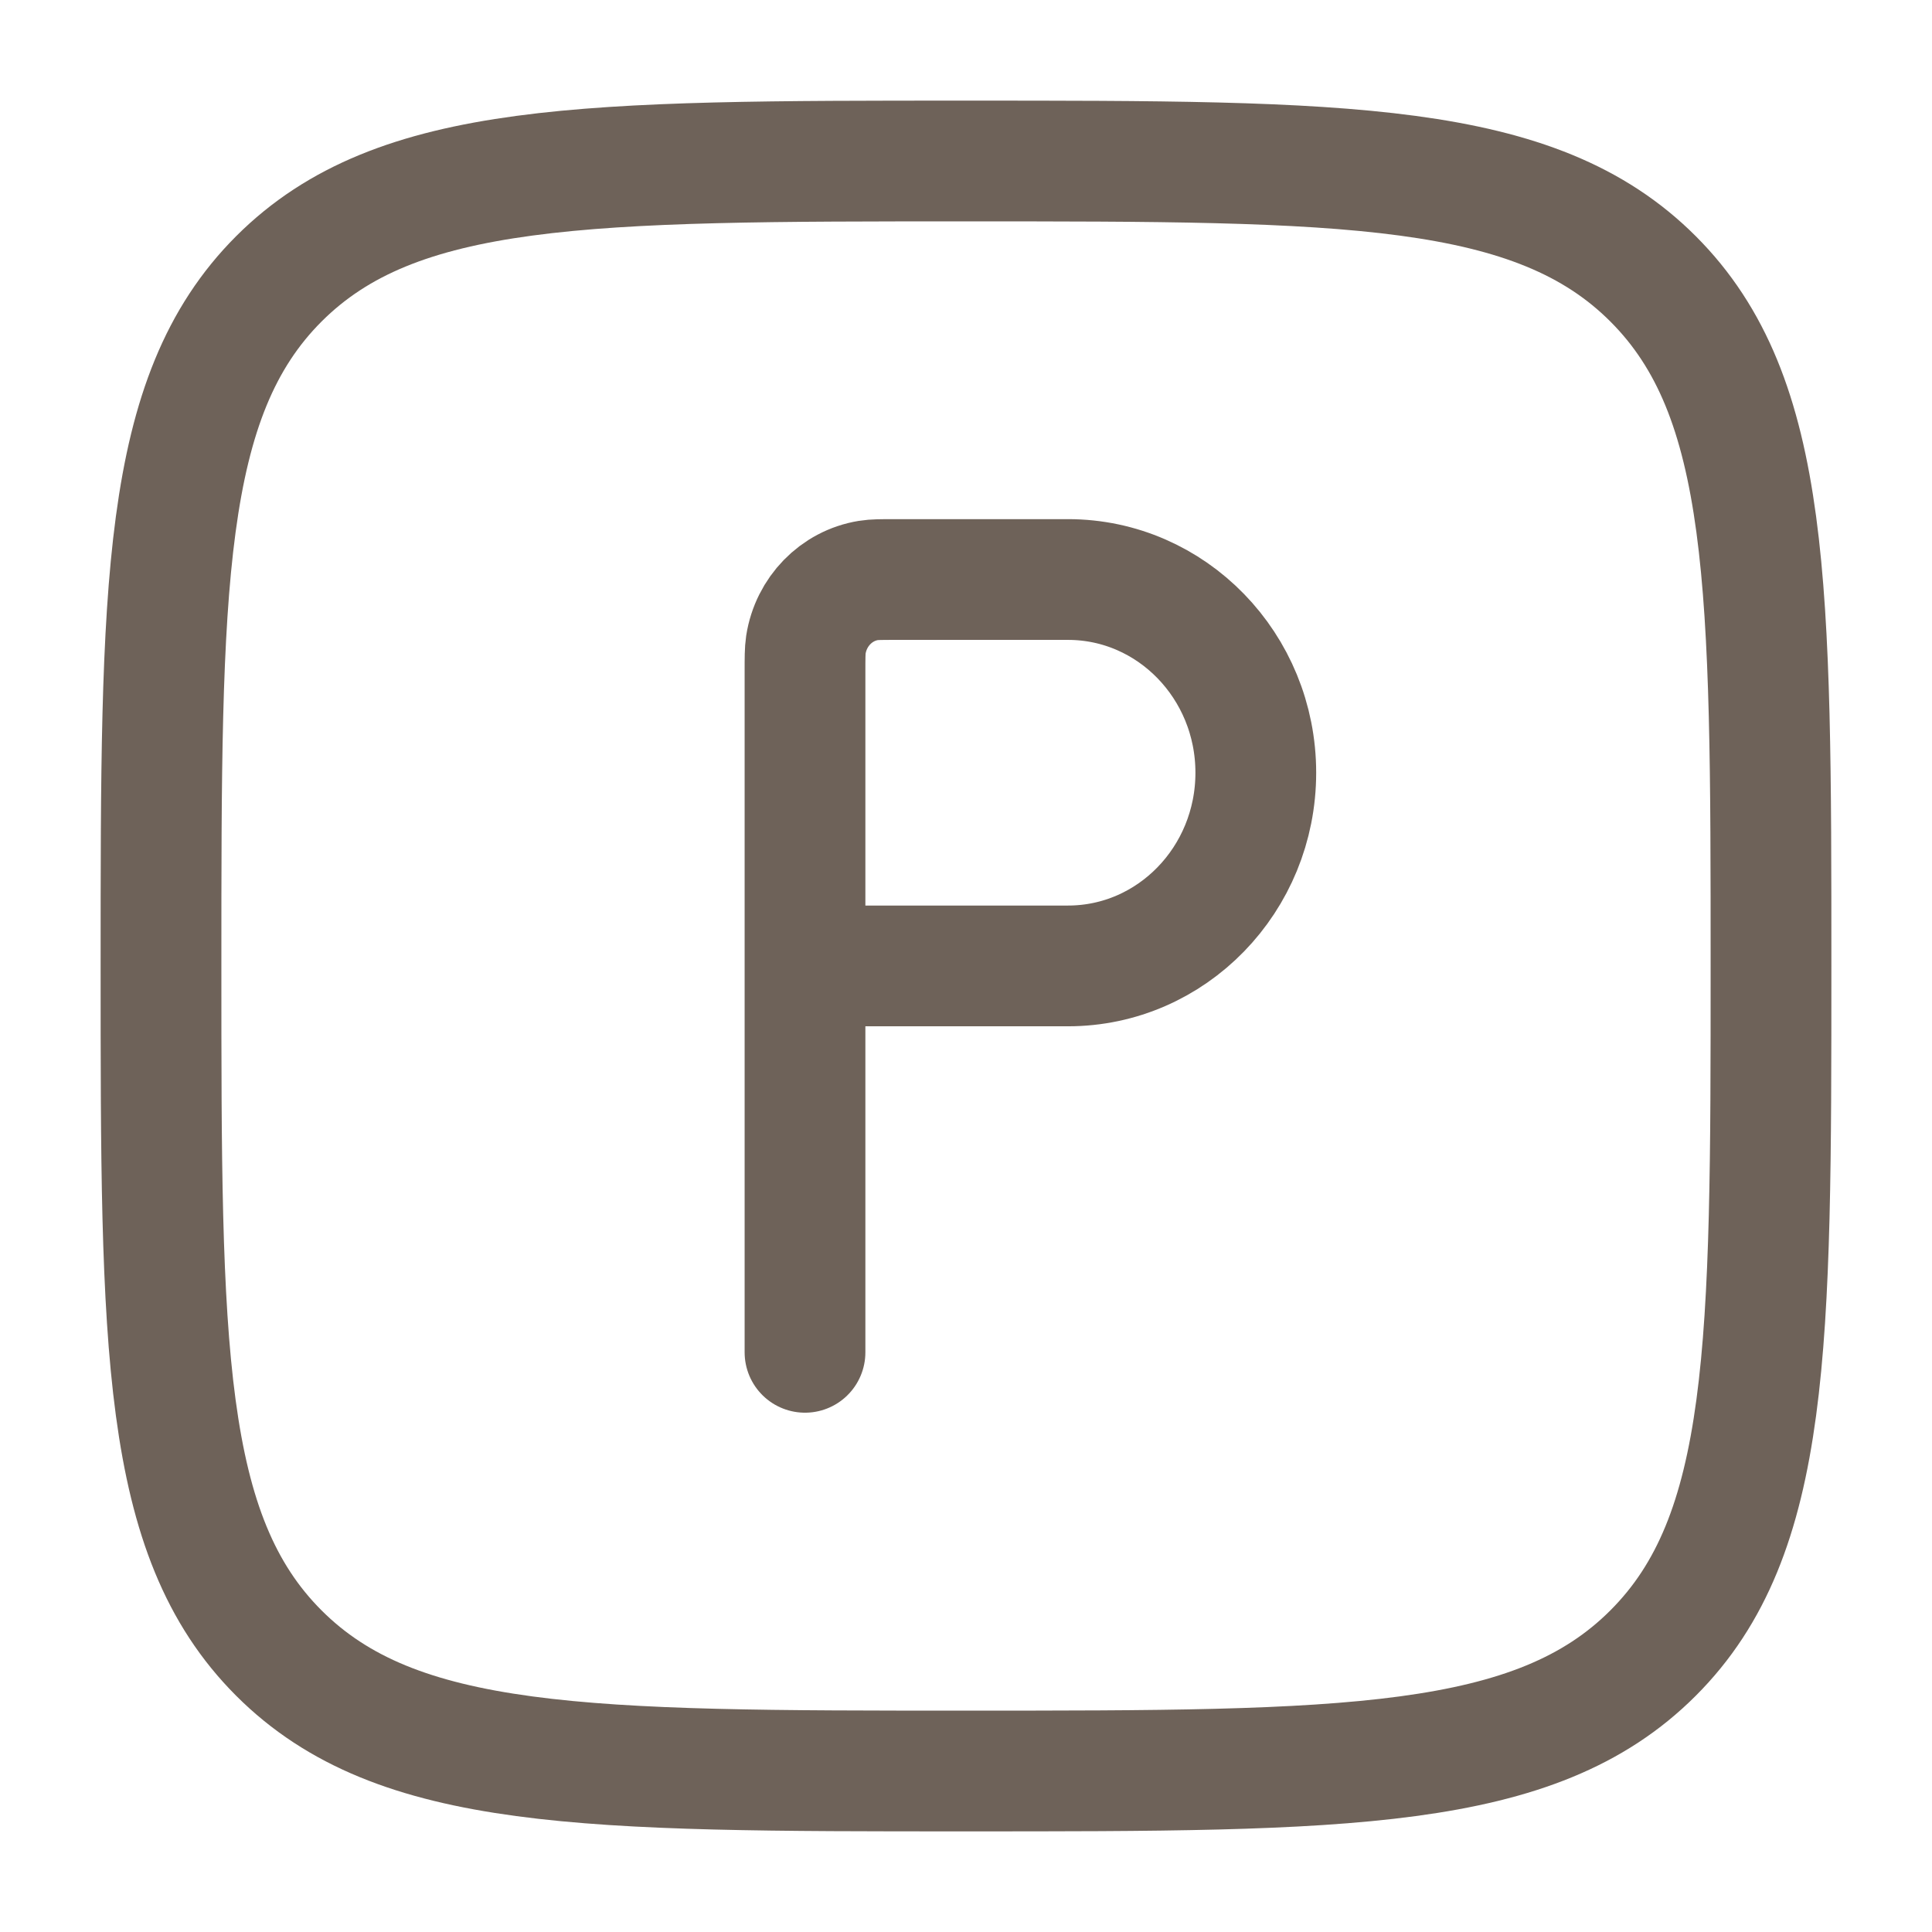
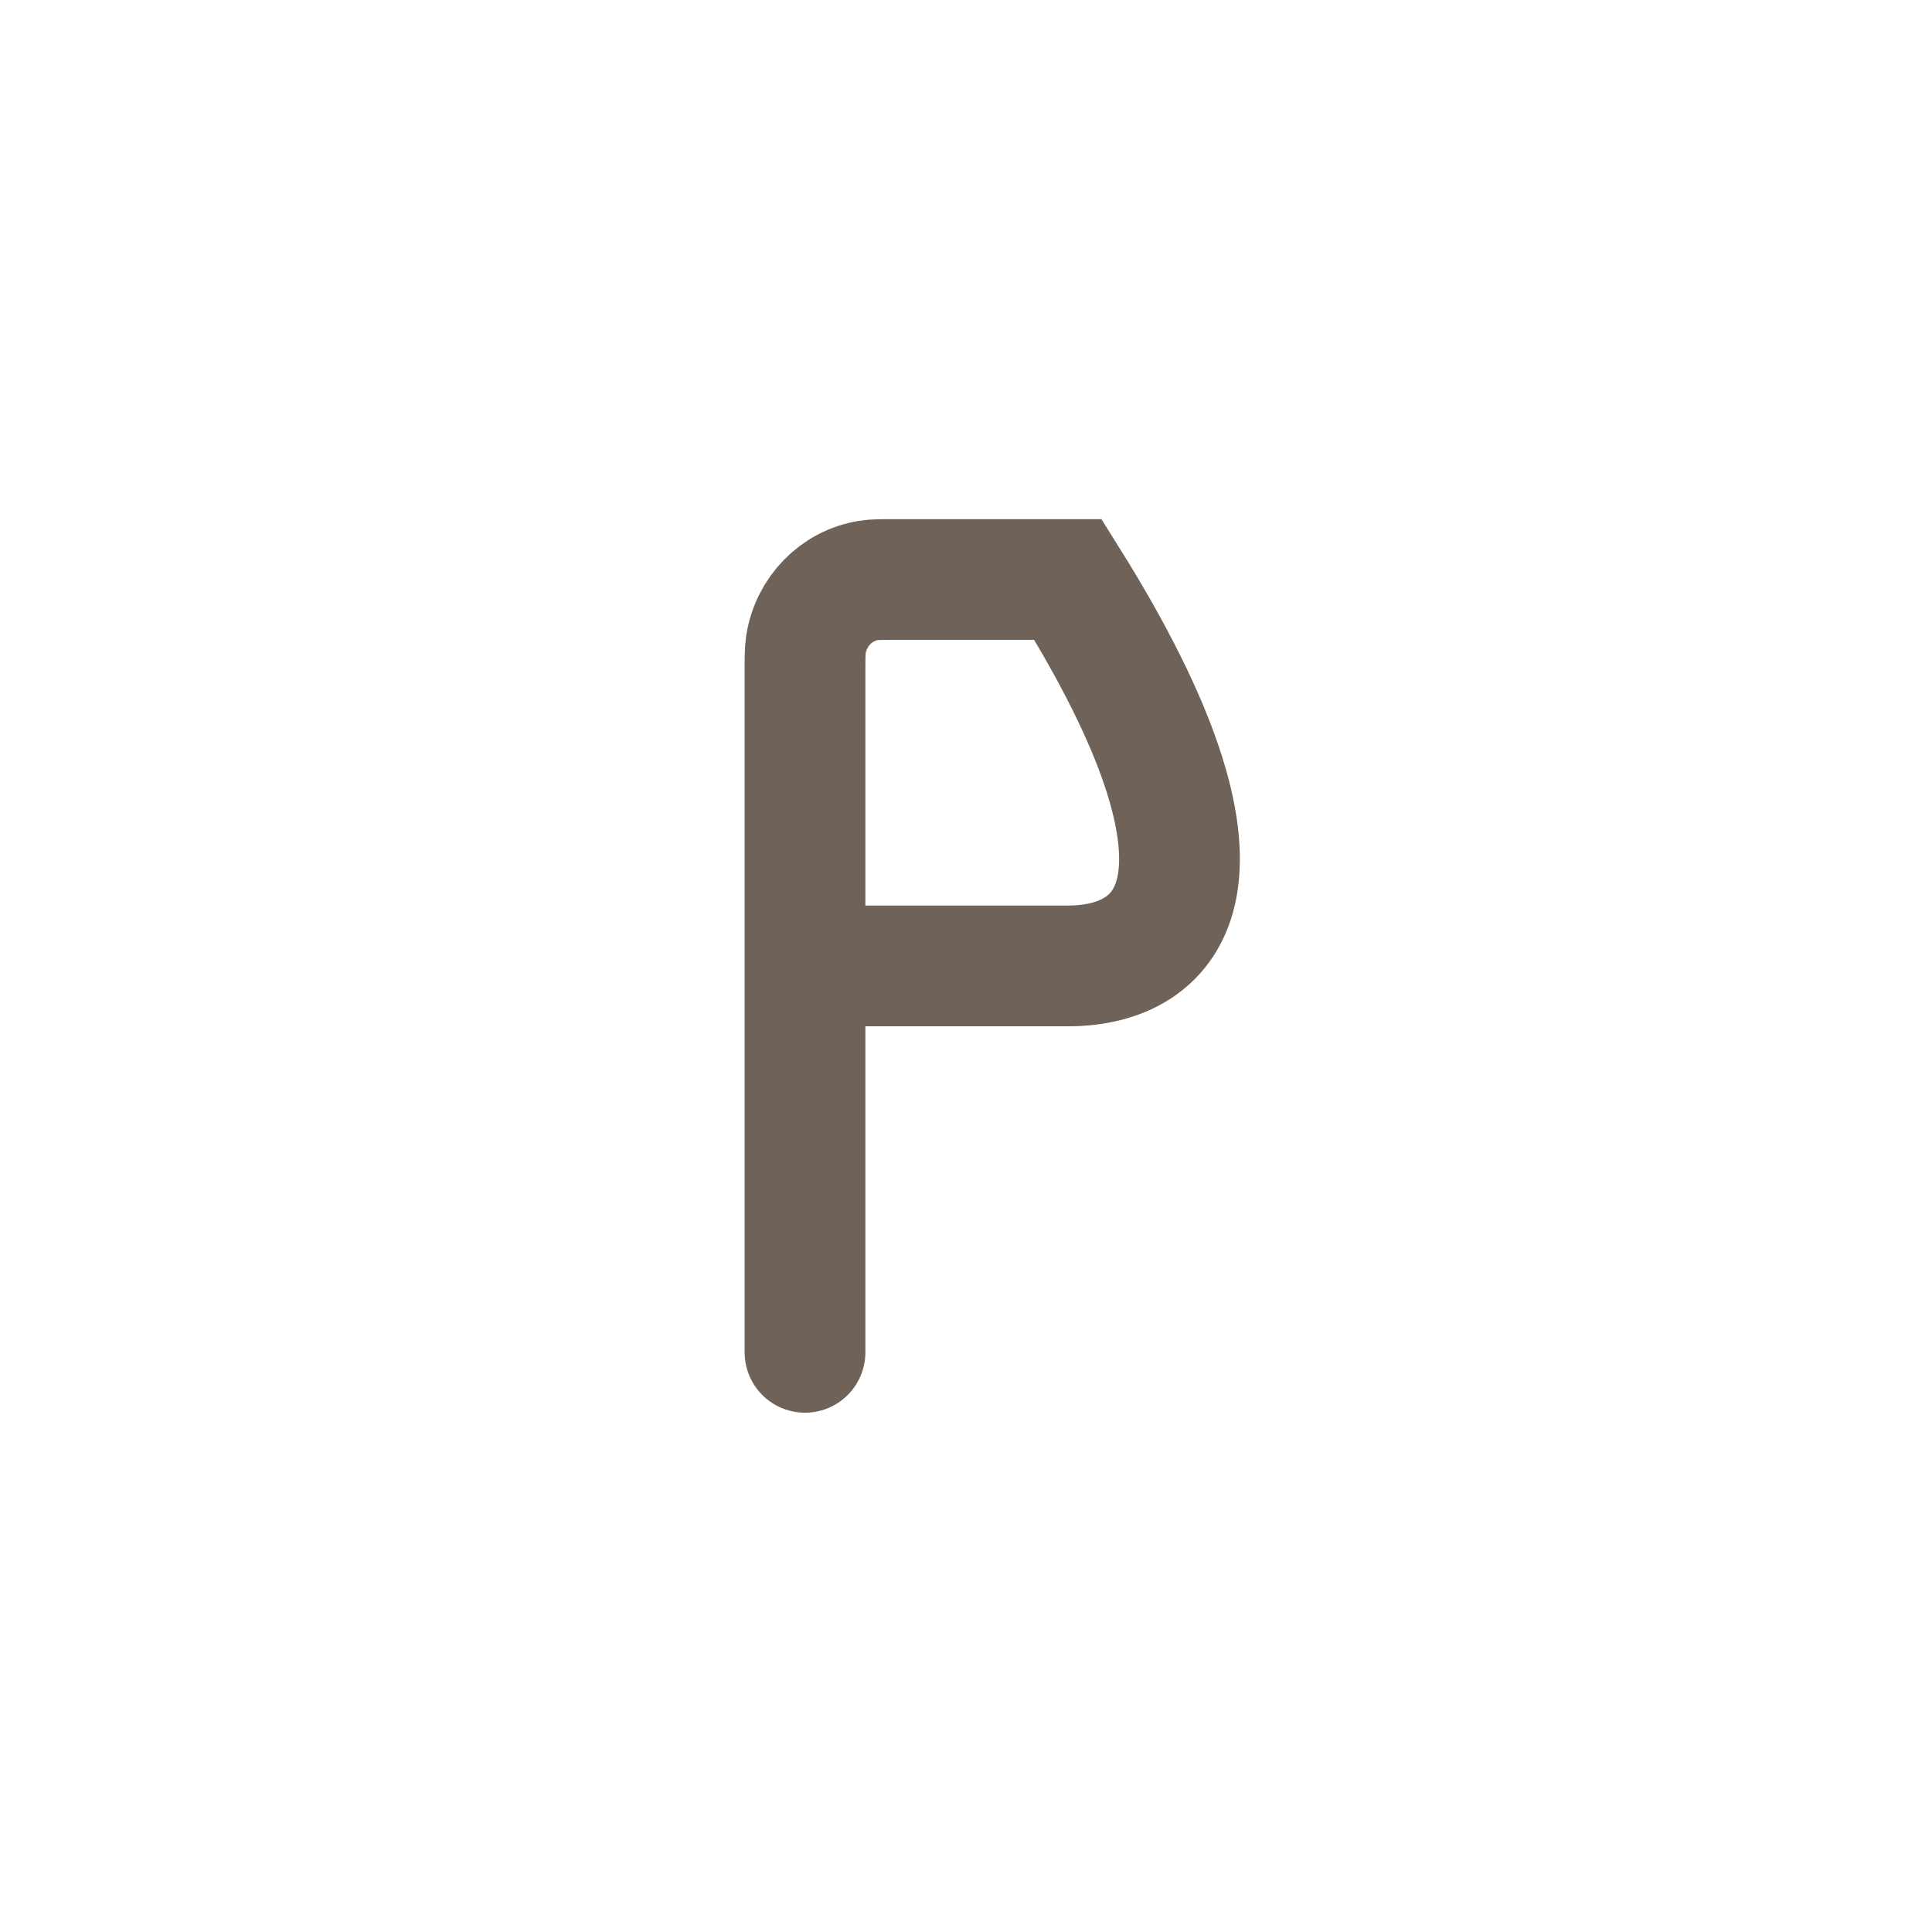
<svg xmlns="http://www.w3.org/2000/svg" width="24" height="24" viewBox="0 0 24 24" fill="none">
-   <path d="M2 12C2 7.286 2 4.929 3.464 3.464C4.929 2 7.286 2 12 2C16.714 2 19.071 2 20.535 3.464C22 4.929 22 7.286 22 12C22 16.714 22 19.071 20.535 20.535C19.071 22 16.714 22 12 22C7.286 22 4.929 22 3.464 20.535C2 19.071 2 16.714 2 12Z" stroke="#6E6259" stroke-width="1.5" />
-   <path d="M10 11.999V8.351C10 8.173 10 8.084 10.011 8.009C10.075 7.598 10.388 7.276 10.787 7.211C10.86 7.199 10.947 7.199 11.12 7.199H13.267C14.555 7.199 15.6 8.274 15.6 9.599C15.6 10.925 14.555 11.999 13.267 11.999H10ZM10 11.999V16.799" stroke="#6E6259" stroke-width="1.5" stroke-linecap="round" />
+   <path d="M10 11.999V8.351C10 8.173 10 8.084 10.011 8.009C10.075 7.598 10.388 7.276 10.787 7.211C10.86 7.199 10.947 7.199 11.12 7.199H13.267C15.6 10.925 14.555 11.999 13.267 11.999H10ZM10 11.999V16.799" stroke="#6E6259" stroke-width="1.5" stroke-linecap="round" />
</svg>